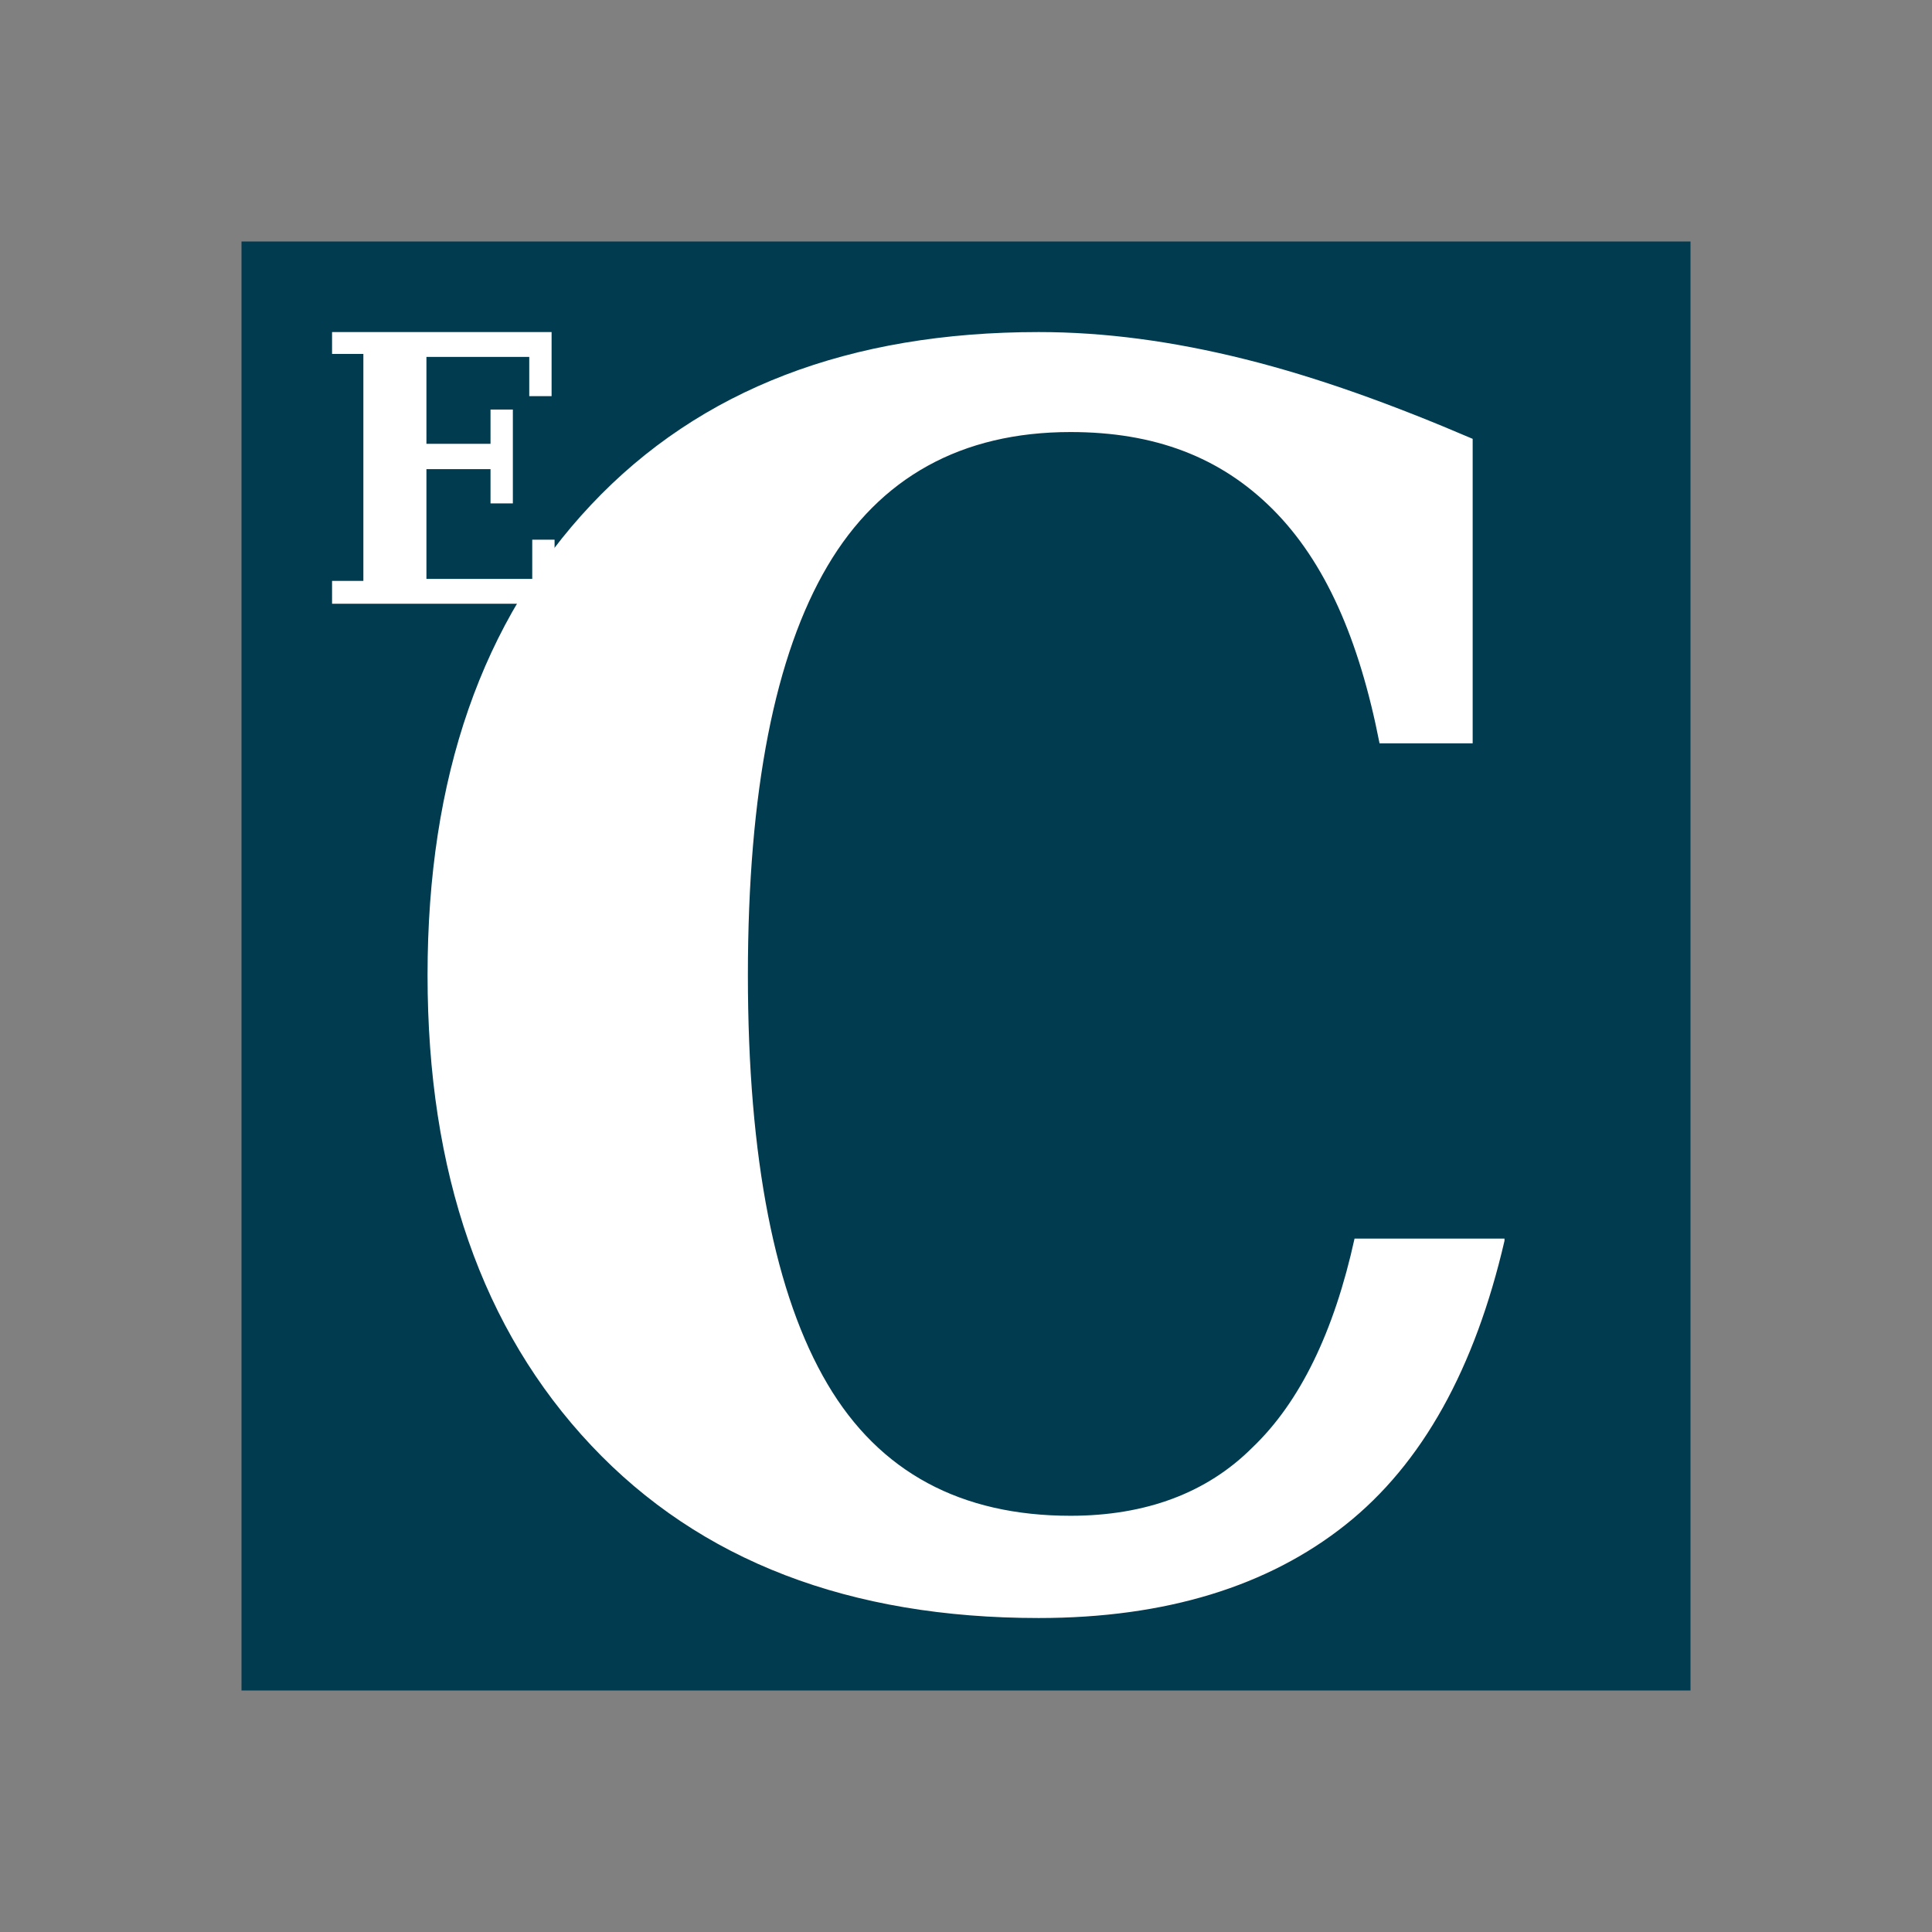
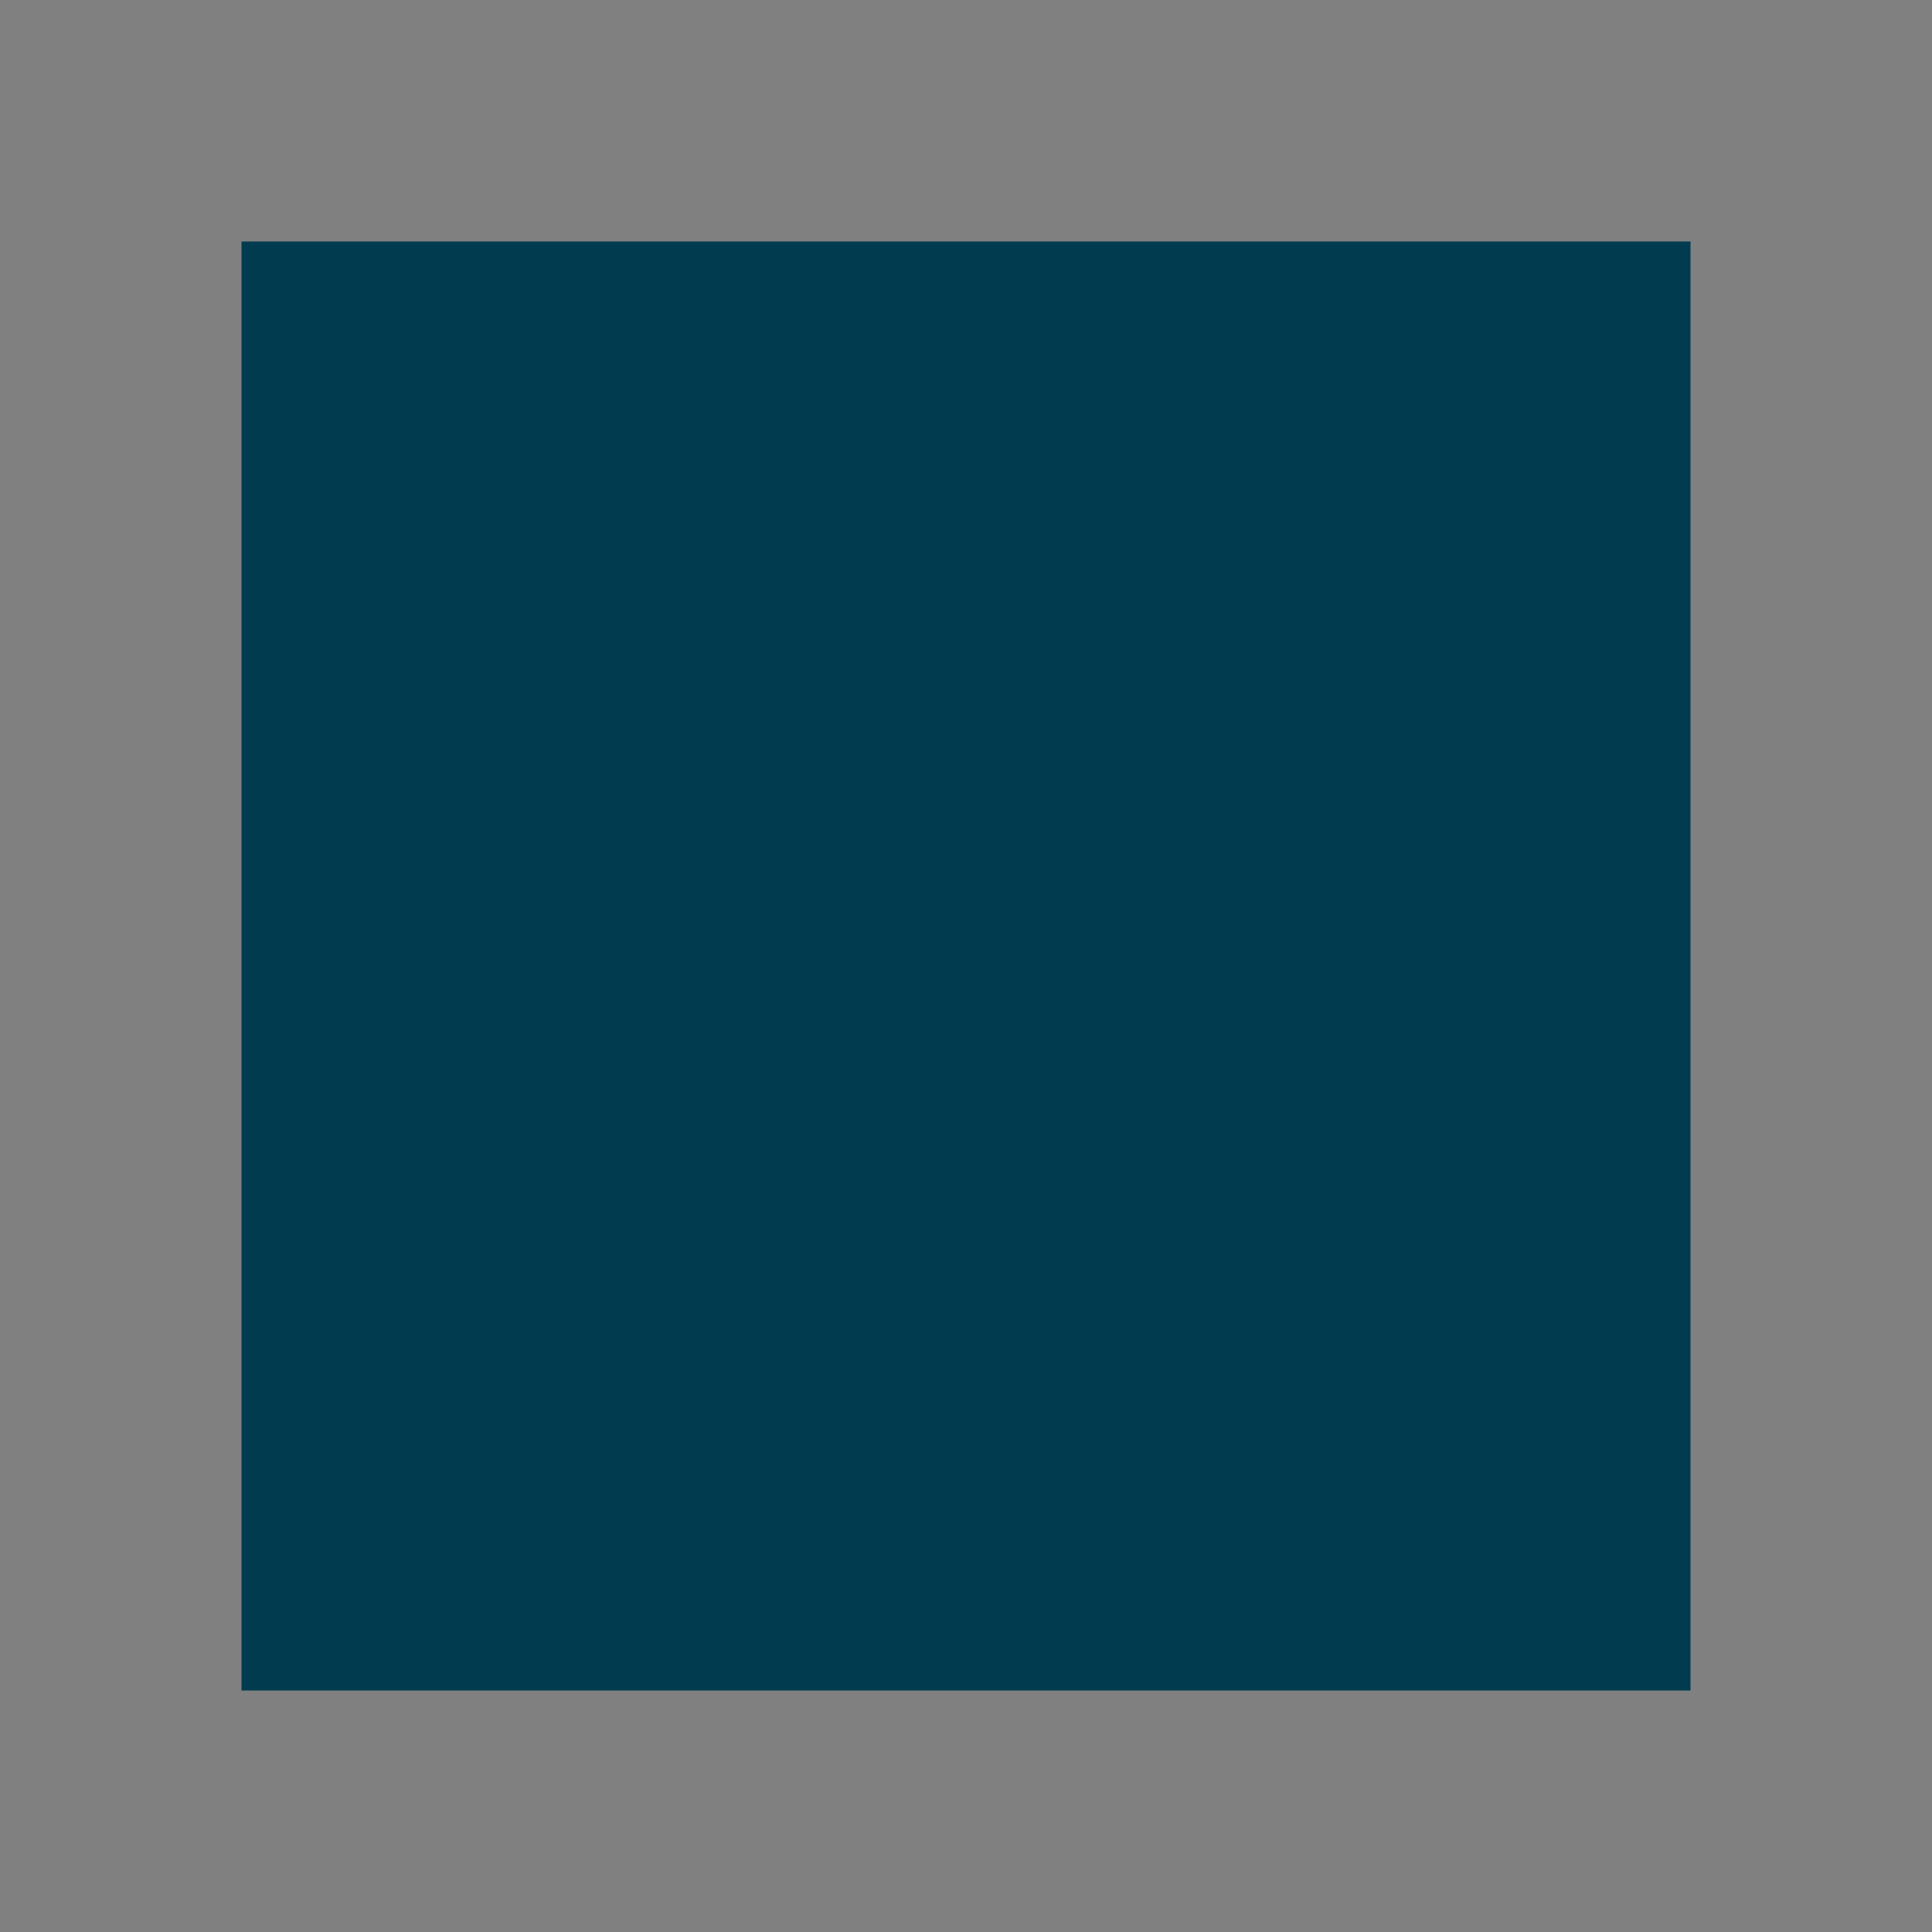
<svg xmlns="http://www.w3.org/2000/svg" width="64" height="64" viewBox="0 0 64 64" fill="none">
  <rect x="0" y="0" width="64" height="64" fill="#808080" stroke="none" />
  <rect x="8" y="8" width="48" height="48" fill="#003B4F" />
-   <path d="M49.838 41.105C48.859 45.32 47.129 48.481 44.569 50.513C42.011 52.545 38.624 53.599 34.409 53.599C28.162 53.599 23.195 51.718 19.582 47.879C15.969 44.041 14.163 38.847 14.163 32.3C14.163 25.752 15.969 20.558 19.582 16.72C23.195 12.882 28.162 11 34.409 11C36.592 11 38.849 11.301 41.258 11.903C43.666 12.505 46.15 13.408 48.784 14.537V24.623H45.699C45.021 21.161 43.892 18.602 42.161 16.871C40.43 15.139 38.247 14.312 35.463 14.312C31.85 14.312 29.14 15.817 27.41 18.752C25.678 21.687 24.775 26.203 24.775 32.3C24.775 38.396 25.678 42.912 27.41 45.847C29.14 48.782 31.85 50.212 35.463 50.212C37.946 50.212 39.978 49.46 41.484 47.954C43.064 46.449 44.193 44.116 44.871 41.03H49.838V41.105Z" fill="white" />
-   <path d="M11 19.967V19.243H12.037V11.724H11V11H18.272V13.123H17.532V11.823H14.126V14.702H16.249V13.567H16.989V16.676H16.249V15.541H14.126V19.177H17.631V17.878H18.371V20H11V19.967Z" fill="white" />
</svg>